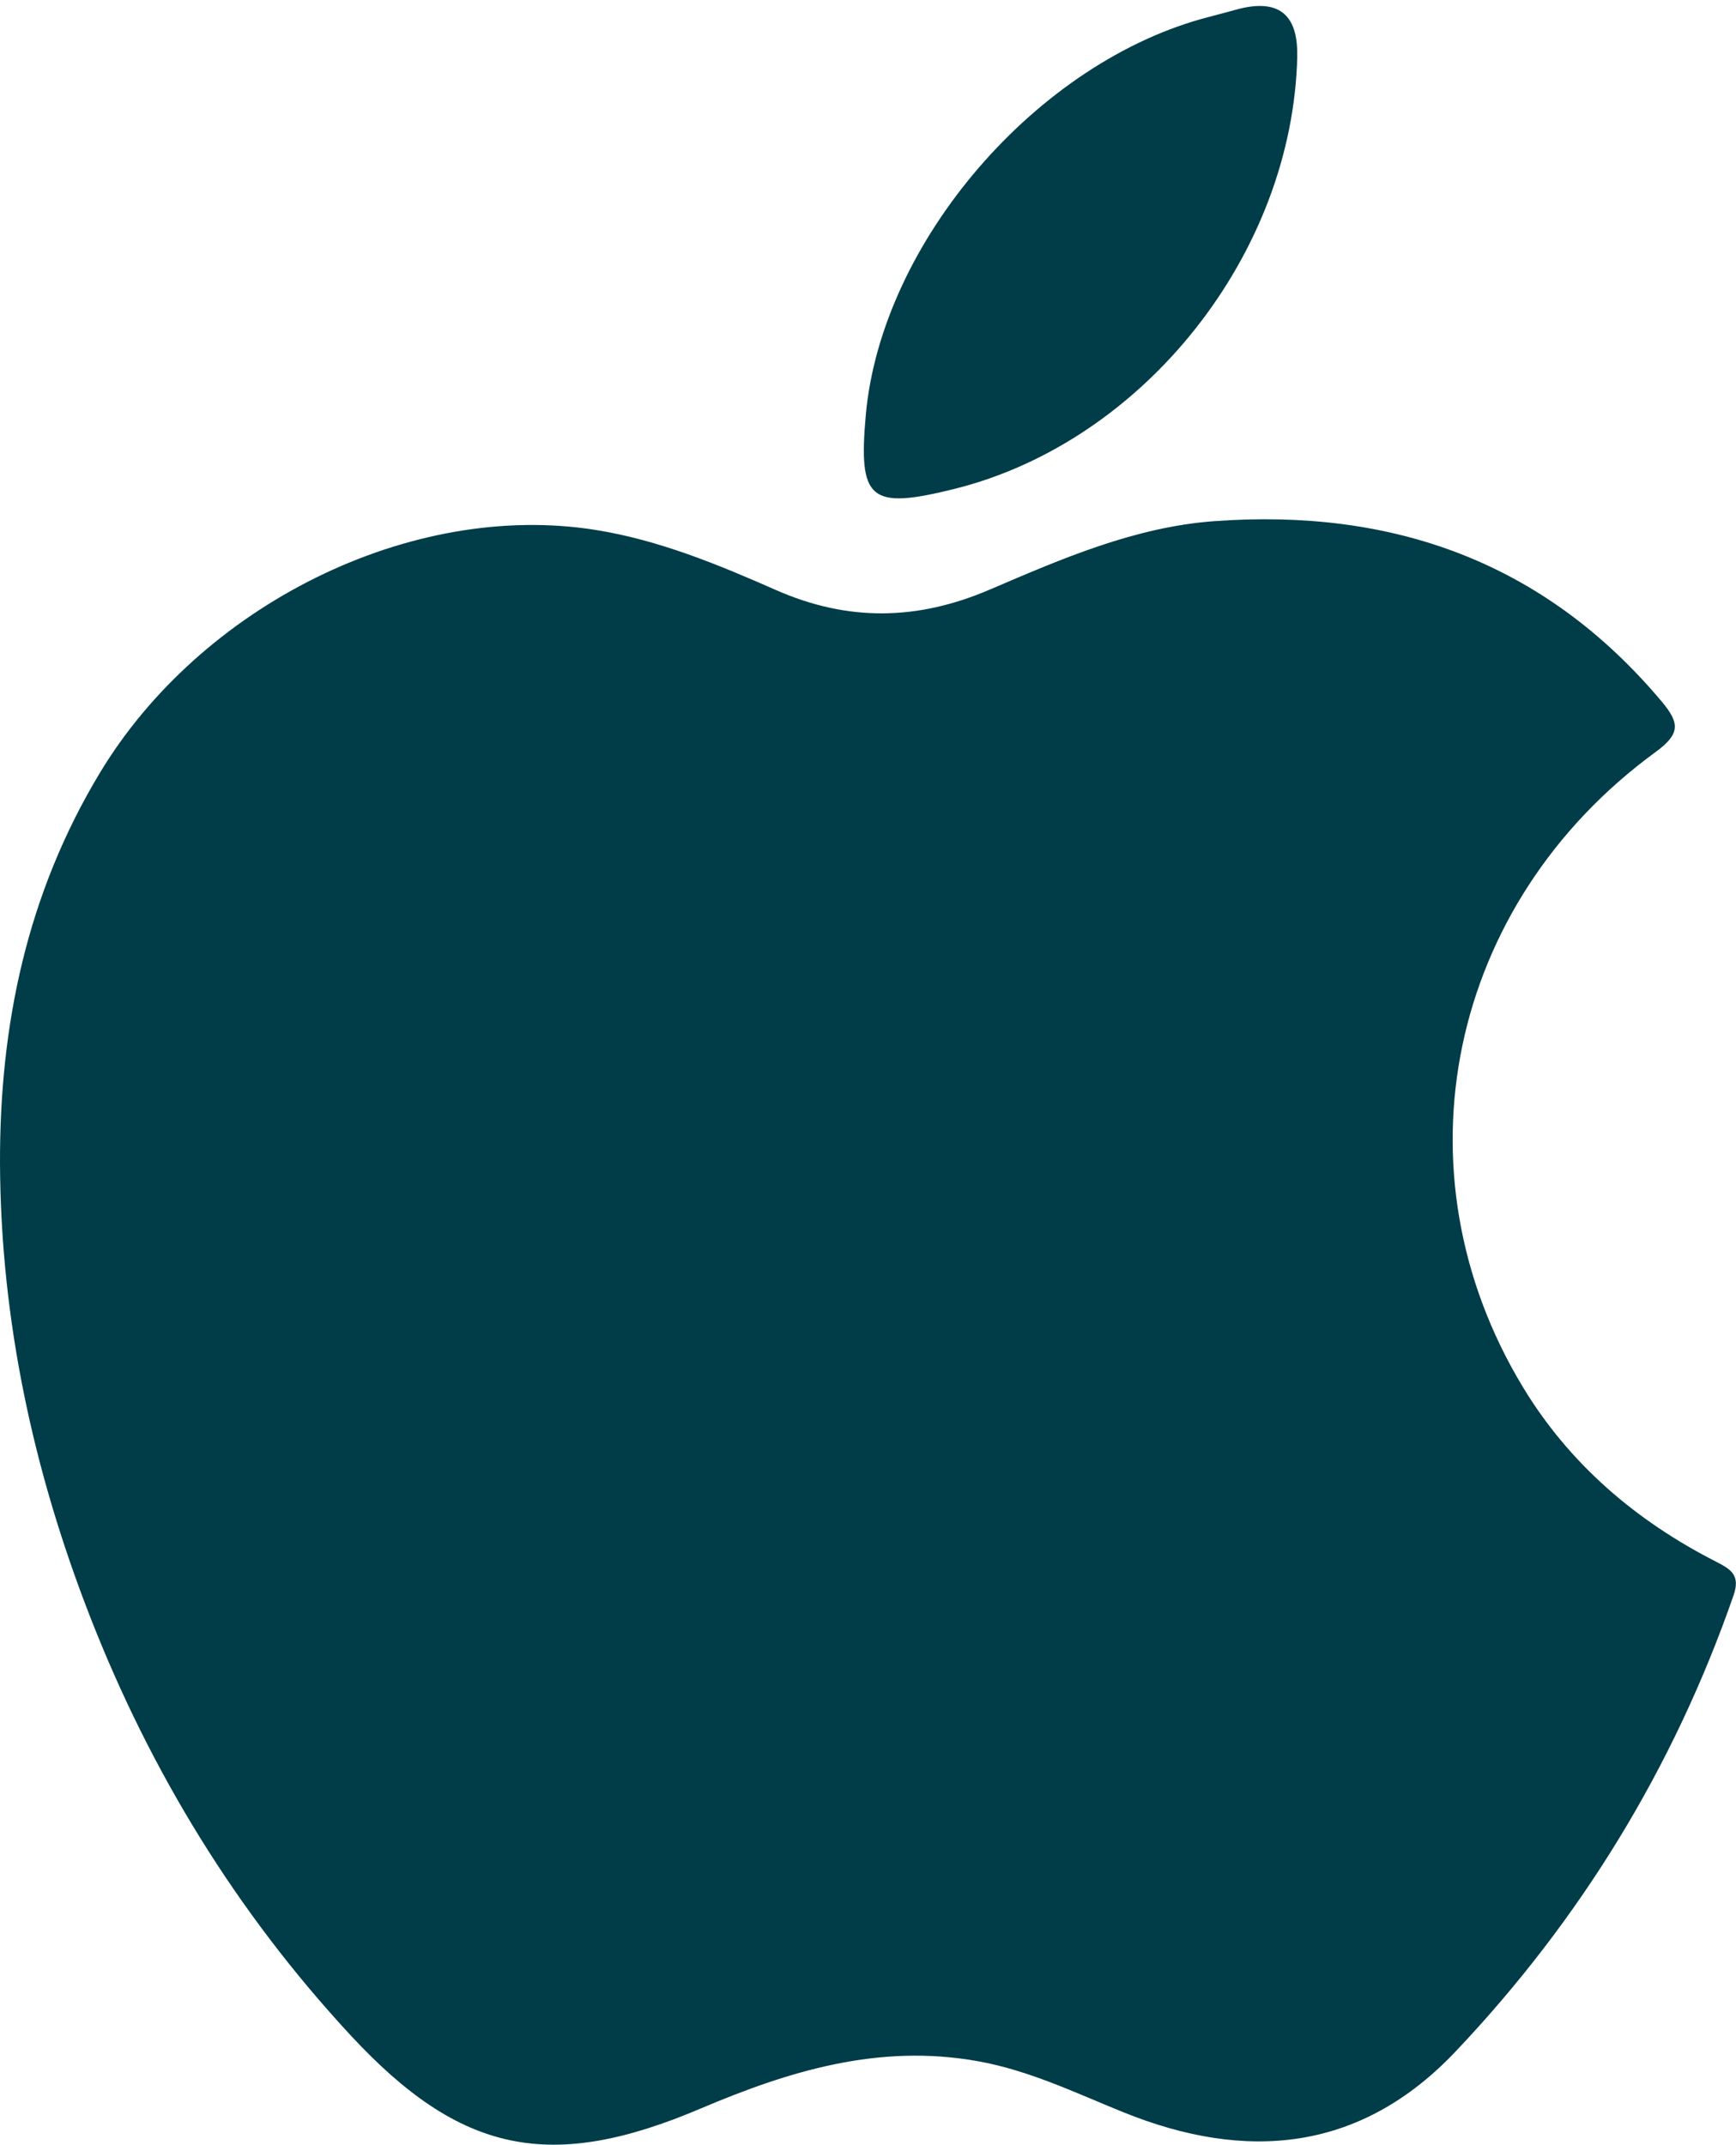
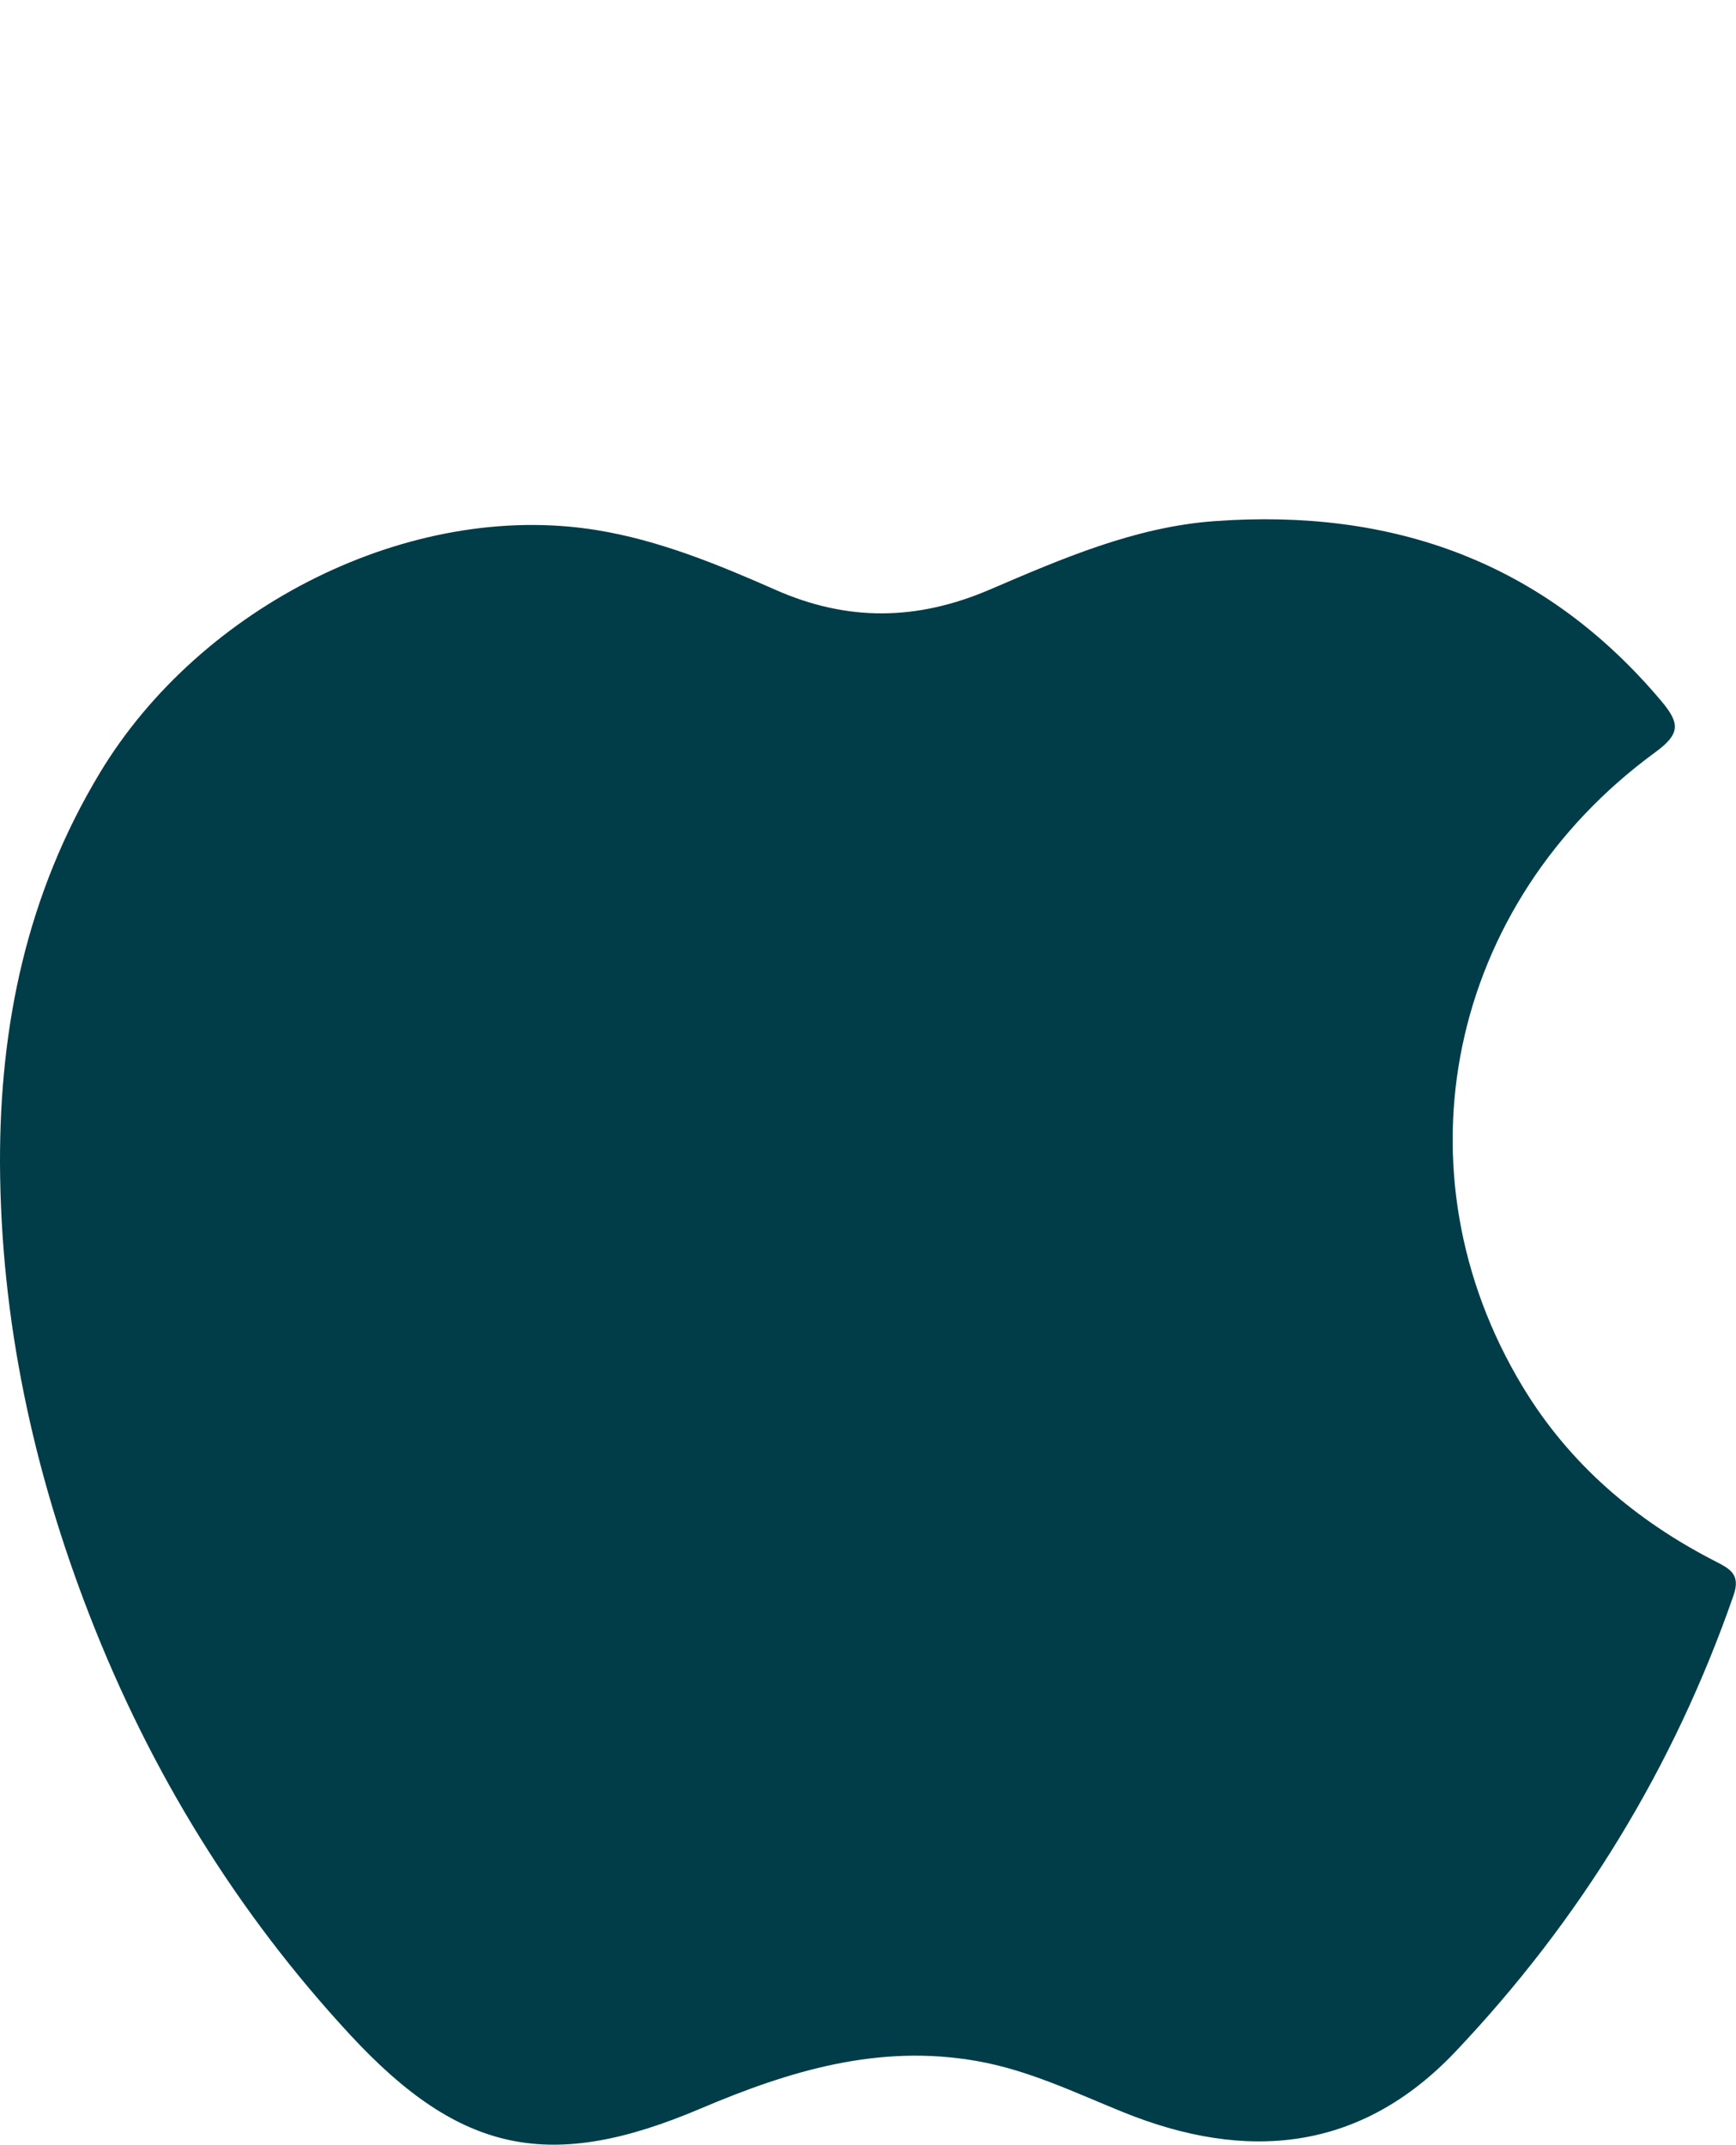
<svg xmlns="http://www.w3.org/2000/svg" id="Capa_2" data-name="Capa 2" viewBox="0 0 229.42 283.35">
  <defs>
    <style>
      .cls-1 {
        fill: #003d48;
      }
    </style>
  </defs>
  <g id="Capa_1-2" data-name="Capa 1">
    <g>
      <path class="cls-1" d="M0,153.69c-.05-18.32,3.57-35.59,13.17-51.54,13.32-22.13,41.07-36.07,65.6-32.13,8.29,1.33,16.11,4.55,23.75,7.92,9.53,4.2,18.7,4.06,28.29-.05,9.52-4.08,19.15-8.27,29.67-9.04,23.56-1.72,43.62,5.37,59.13,23.84,2.42,2.89,2.43,4.28-.83,6.67-27.41,20.02-34.78,55.33-17.54,83.86,6.16,10.19,14.95,17.69,25.53,23.09,1.93.99,3.27,1.75,2.32,4.47-7.91,22.75-20.23,42.84-36.74,60.26-12.53,13.22-27.6,14.63-43.97,7.98-6.3-2.55-12.41-5.52-19.25-6.73-13.01-2.3-24.81,1.29-36.53,6.27-19.76,8.4-31.69,6.07-46.31-9.72-14.99-16.18-26.38-34.71-34.41-55.32C4.38,194.26.1,174.41,0,153.69Z" />
-       <path class="cls-1" d="M171.44,7.39c-.57,26.11-20.26,50.97-45.31,57.2-11.19,2.78-12.72,1.5-11.71-9.78,2.07-22.88,22.71-46.79,45.41-52.59,1.2-.31,2.39-.64,3.58-.96q8.19-2.24,8.02,6.13Z" />
    </g>
  </g>
</svg>